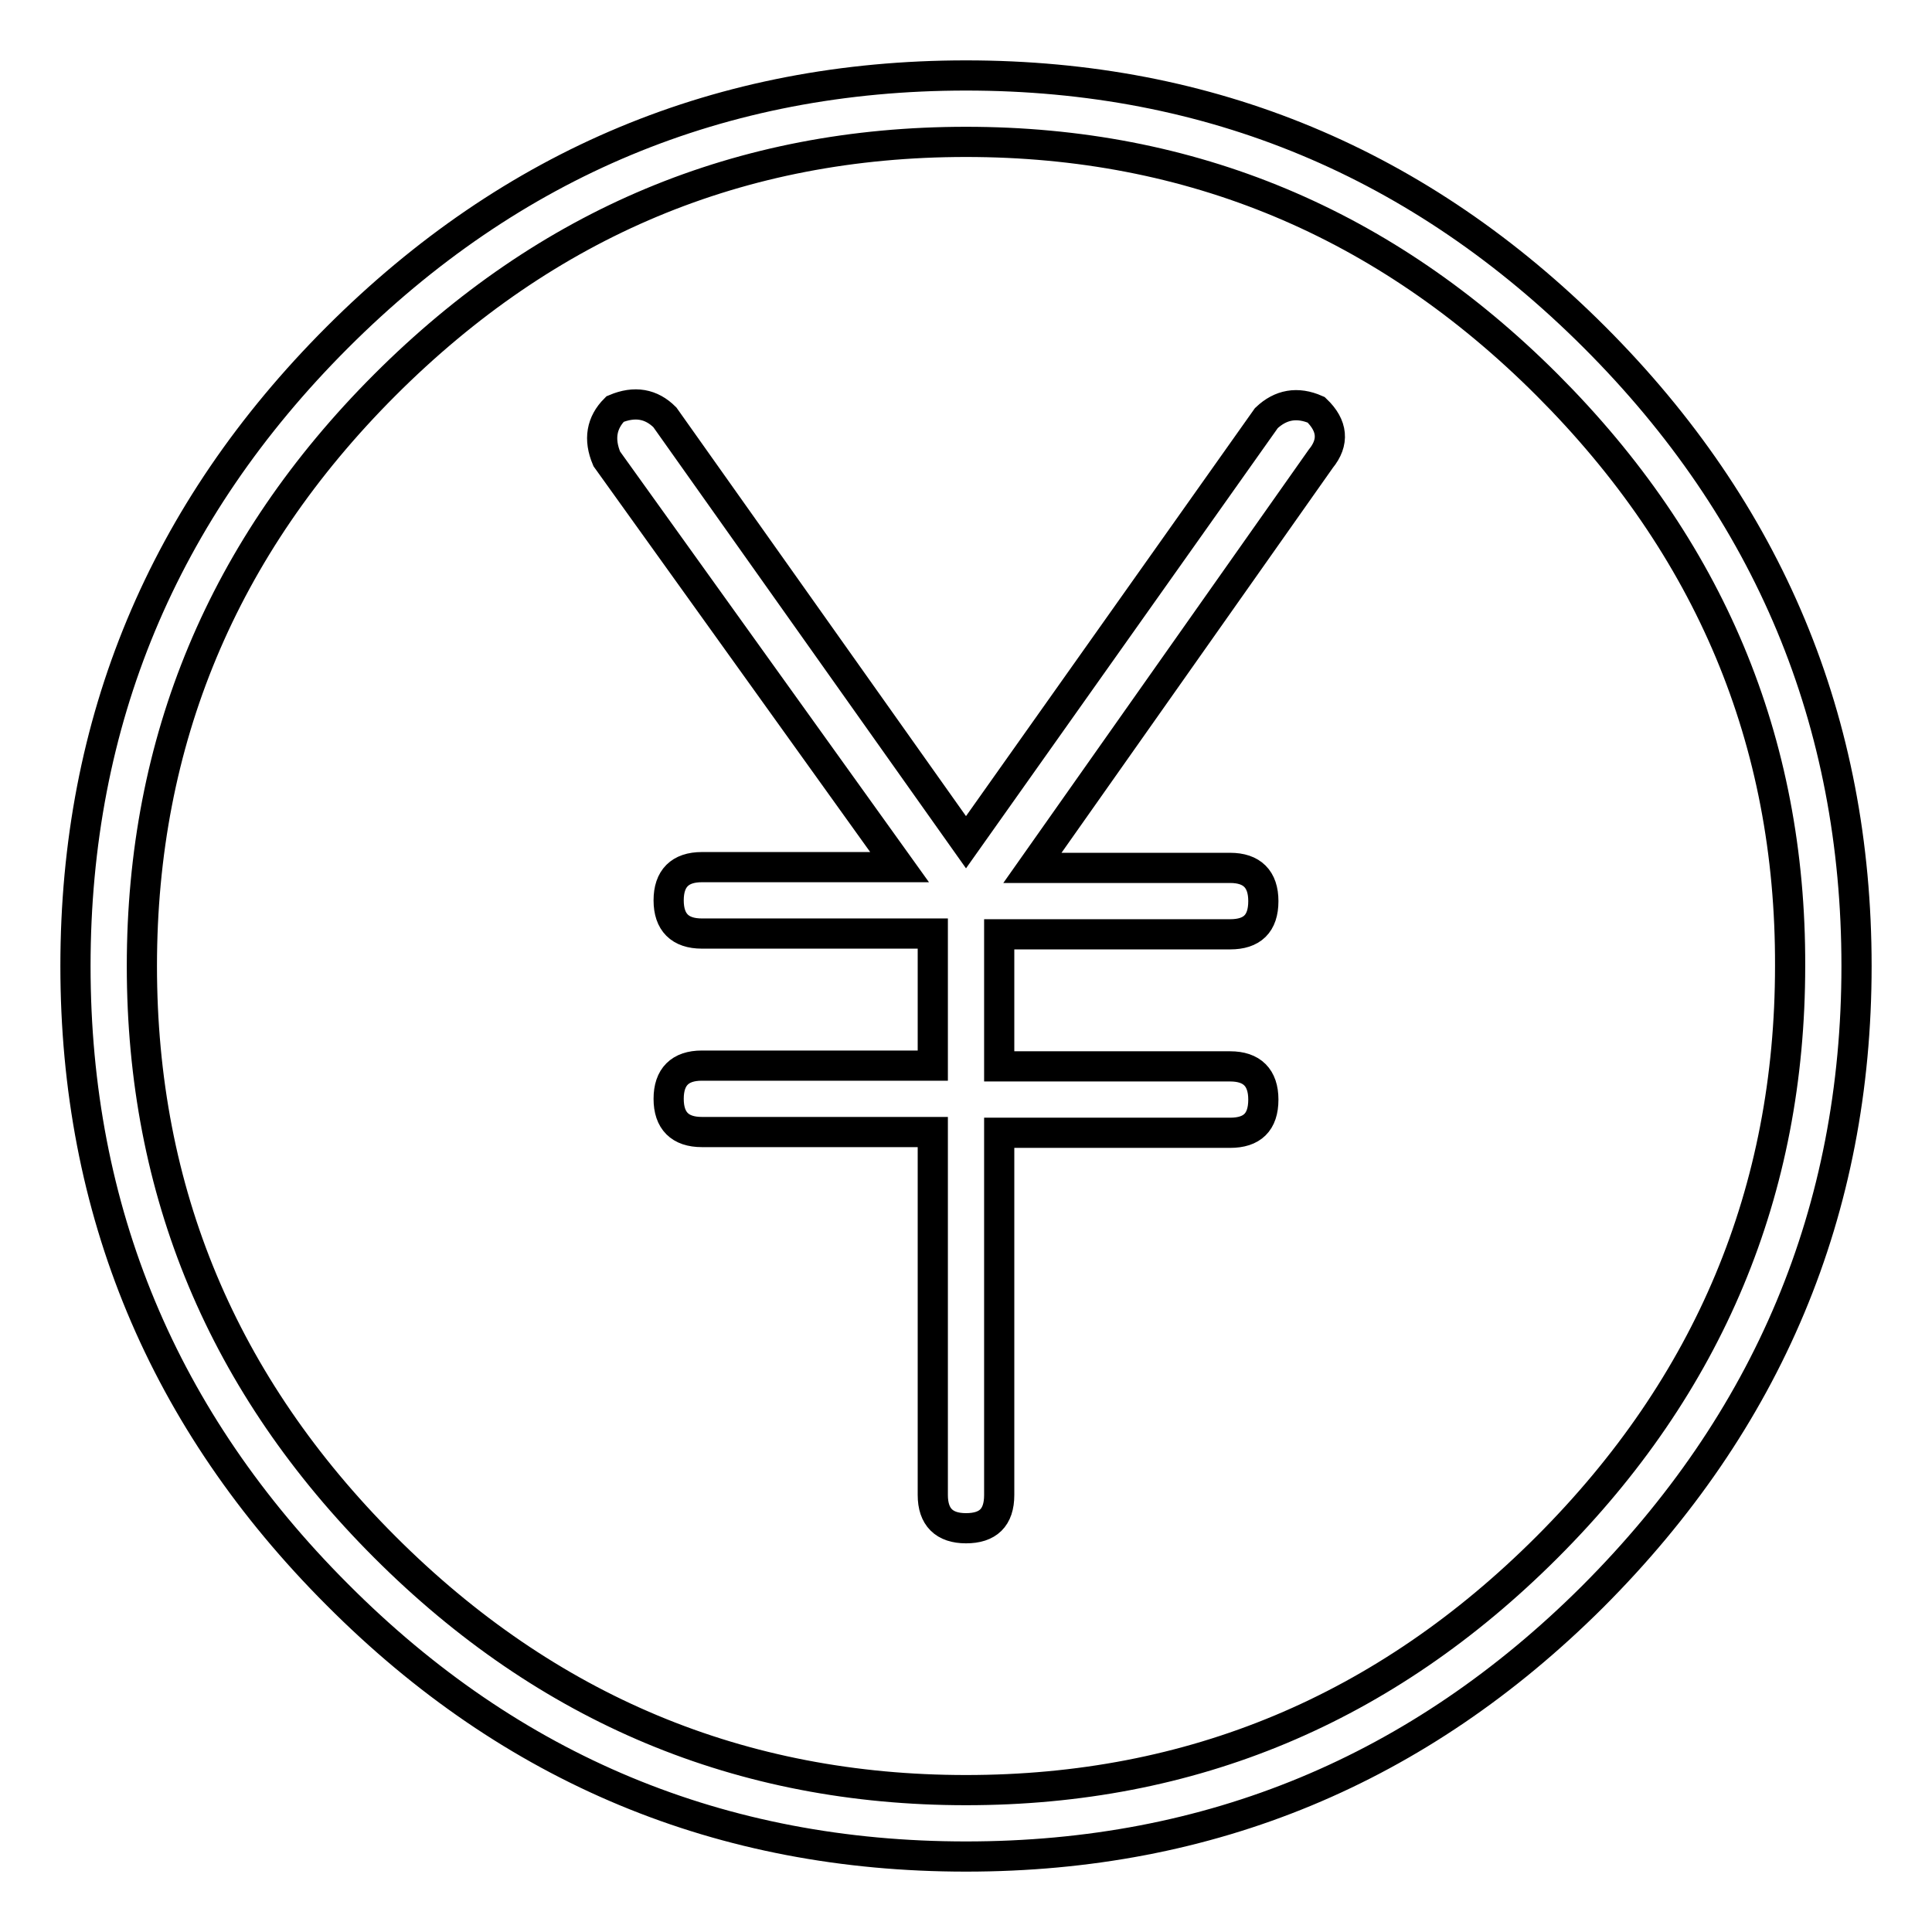
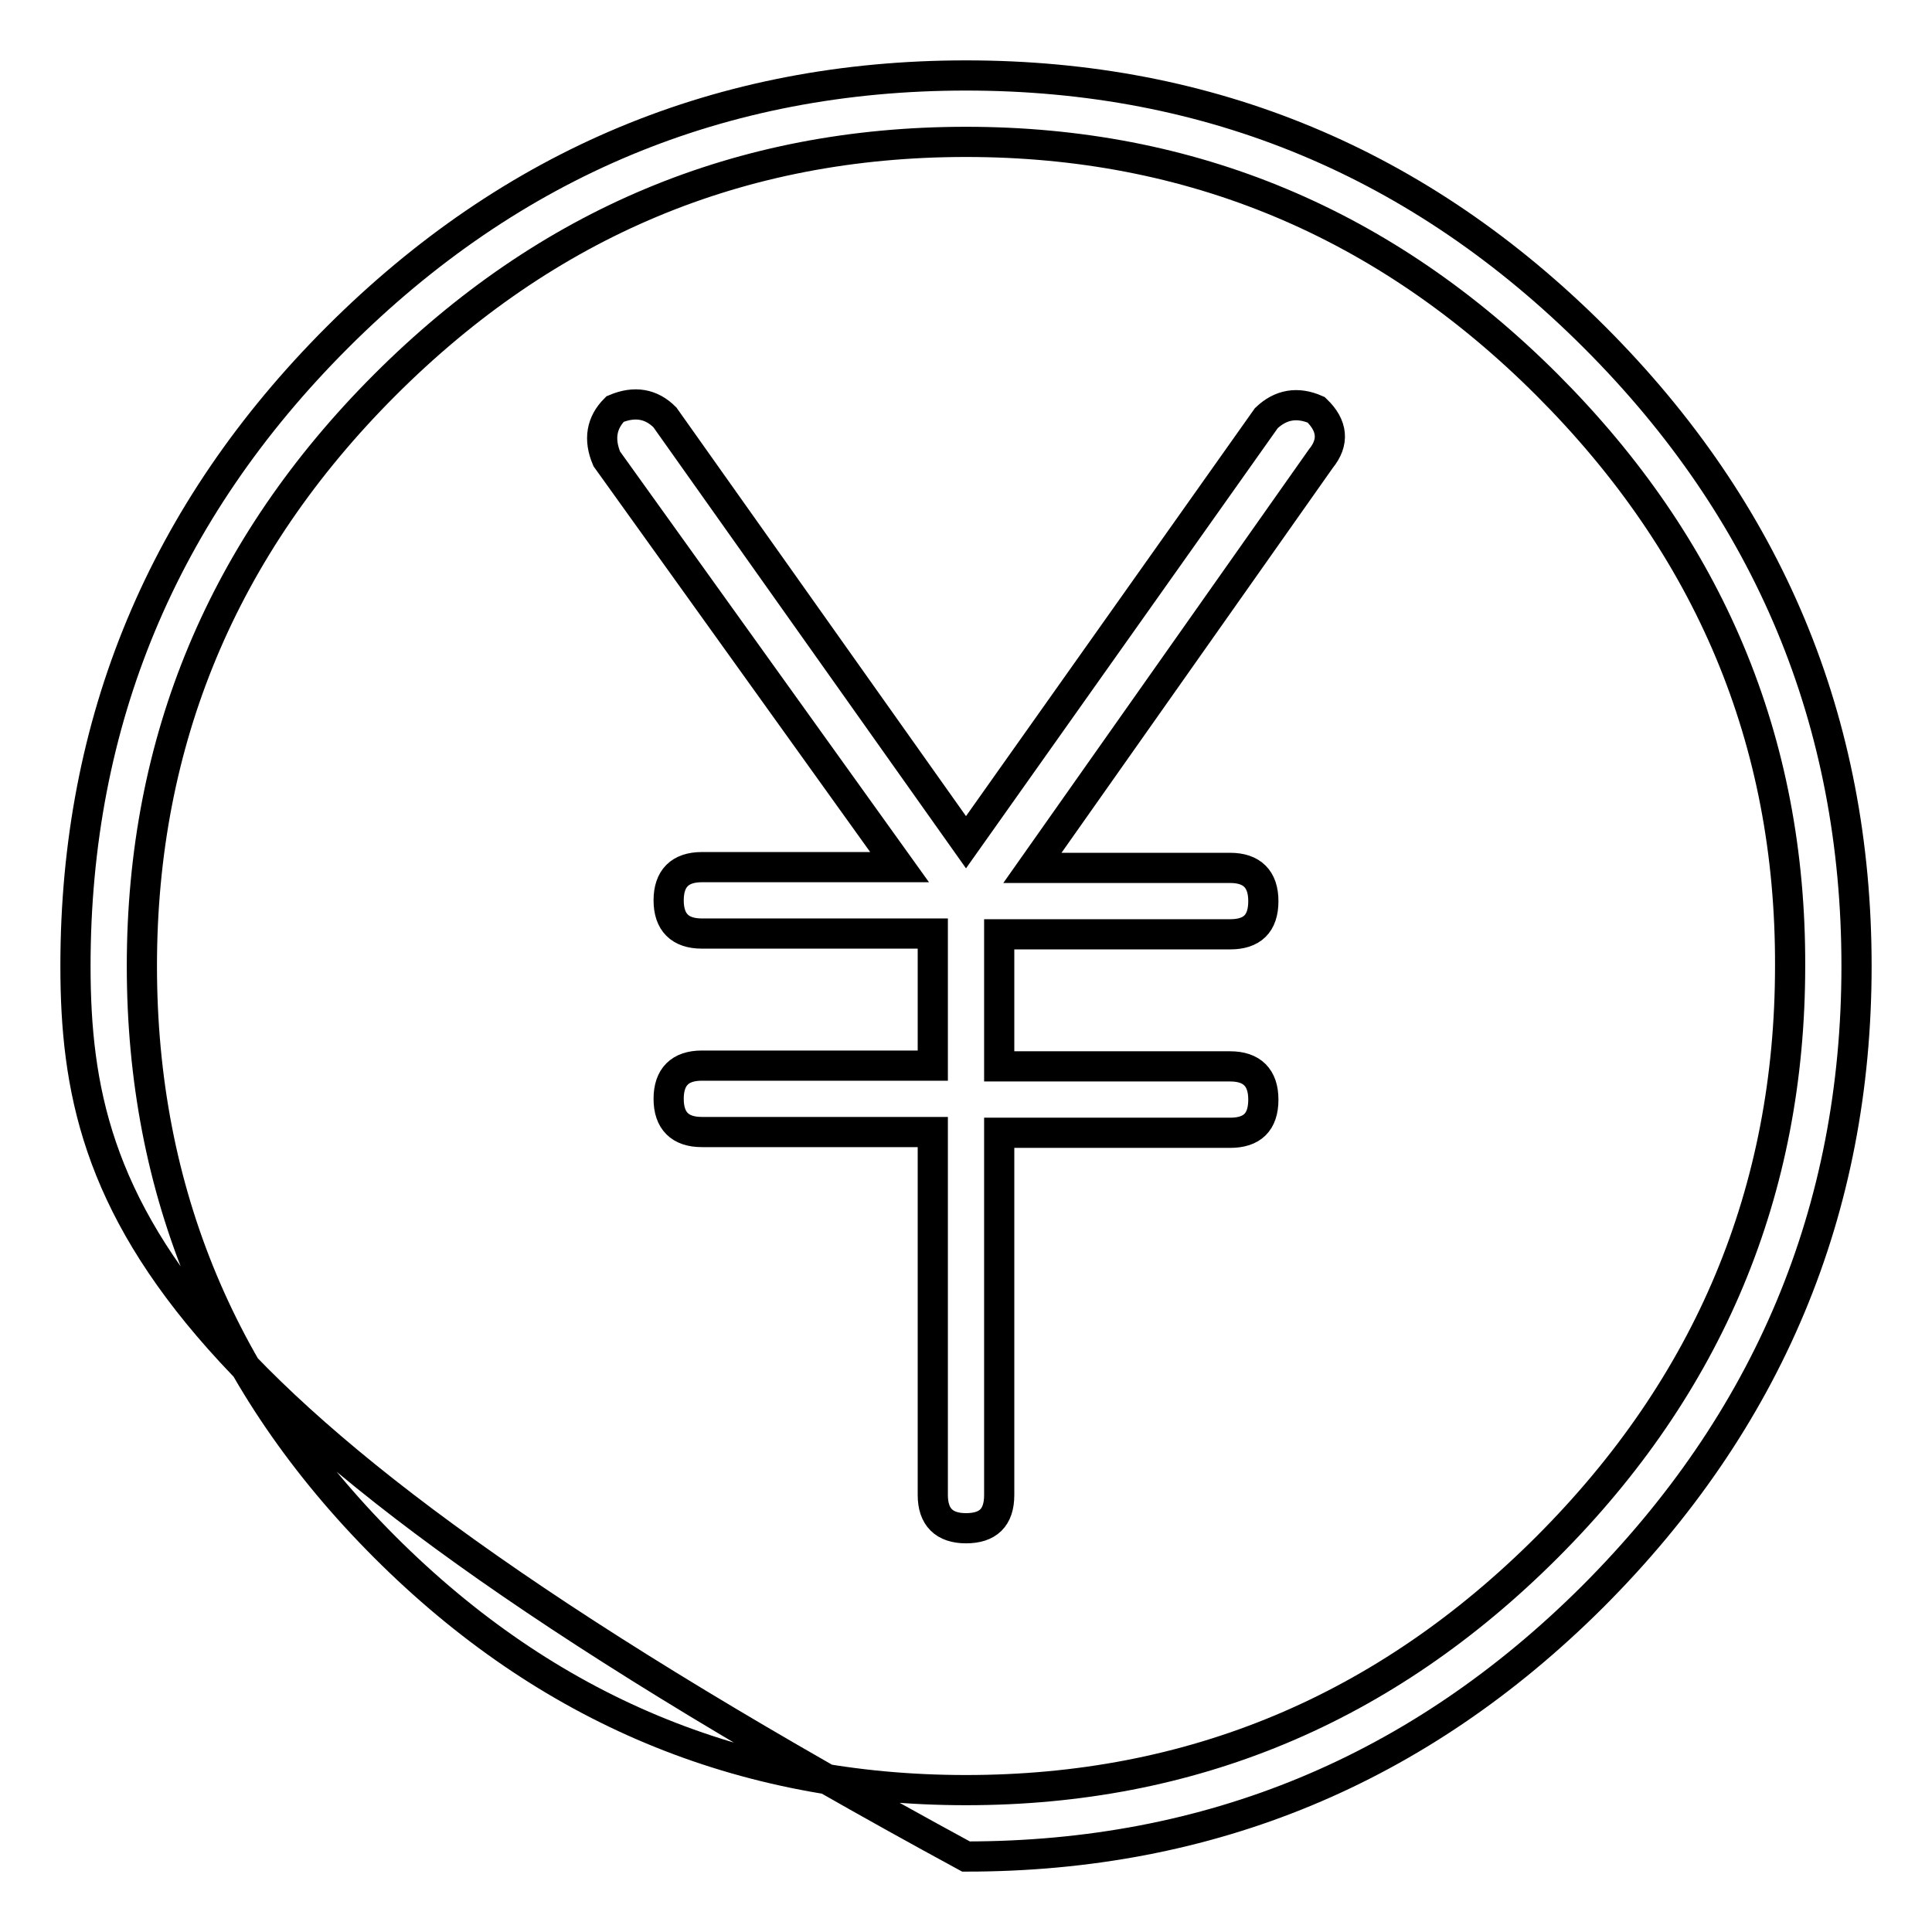
<svg xmlns="http://www.w3.org/2000/svg" version="1.1" x="0px" y="0px" viewBox="0 0 256 256" enable-background="new 0 0 256 256" xml:space="preserve">
  <g>
-     <path stroke-width="4" fill-opacity="0" stroke="#000000" d="M211,211.6c-23,22.9-50.6,34.4-83,34.4c-32.4,0-60.2-11.5-83.3-34.7C21.6,188.2,10,160.4,10,128 c0-32.4,11.6-60.2,34.7-83.3C67.8,21.6,95.6,10,128,10c32.4,0,60.2,11.6,83.3,34.7C234.4,67.8,246,95.6,246,128 C246,160.4,234.3,188.3,211,211.6z M205,51c-21.5-21.5-47.2-32.2-77-32.2c-29.9,0-55.5,10.7-77,32.2c-21.5,21.5-32.2,47.2-32.2,77 c0,29.9,10.7,55.5,32.2,77c21.5,21.5,47.2,32.2,77,32.2c29.9,0,55.5-10.7,77-32.2c21.5-21.5,32.2-47.2,32.2-77 C237.3,98.1,226.5,72.5,205,51z M174.4,54.3c-2.5-1.1-4.7-0.7-6.6,1.1L128,111.6L88.1,55.3c-1.8-1.8-4-2.2-6.6-1.1 c-1.8,1.8-2.2,4-1.1,6.6l38.8,54.1H93c-2.9,0-4.4,1.5-4.4,4.4c0,2.9,1.5,4.4,4.4,4.4h30.6v17.5H93c-2.9,0-4.4,1.5-4.4,4.4 c0,2.9,1.5,4.4,4.4,4.4h30.6v48.1c0,2.9,1.5,4.4,4.4,4.4c2.9,0,4.4-1.4,4.4-4.4v-48H163c2.9,0,4.4-1.4,4.4-4.4 c0-2.9-1.5-4.4-4.4-4.4h-30.6v-17.5H163c2.9,0,4.4-1.4,4.4-4.4c0-2.9-1.5-4.4-4.4-4.4h-26.2L175,60.8 C176.8,58.6,176.6,56.4,174.4,54.3z" />
+     <path stroke-width="4" fill-opacity="0" stroke="#000000" d="M211,211.6c-23,22.9-50.6,34.4-83,34.4C21.6,188.2,10,160.4,10,128 c0-32.4,11.6-60.2,34.7-83.3C67.8,21.6,95.6,10,128,10c32.4,0,60.2,11.6,83.3,34.7C234.4,67.8,246,95.6,246,128 C246,160.4,234.3,188.3,211,211.6z M205,51c-21.5-21.5-47.2-32.2-77-32.2c-29.9,0-55.5,10.7-77,32.2c-21.5,21.5-32.2,47.2-32.2,77 c0,29.9,10.7,55.5,32.2,77c21.5,21.5,47.2,32.2,77,32.2c29.9,0,55.5-10.7,77-32.2c21.5-21.5,32.2-47.2,32.2-77 C237.3,98.1,226.5,72.5,205,51z M174.4,54.3c-2.5-1.1-4.7-0.7-6.6,1.1L128,111.6L88.1,55.3c-1.8-1.8-4-2.2-6.6-1.1 c-1.8,1.8-2.2,4-1.1,6.6l38.8,54.1H93c-2.9,0-4.4,1.5-4.4,4.4c0,2.9,1.5,4.4,4.4,4.4h30.6v17.5H93c-2.9,0-4.4,1.5-4.4,4.4 c0,2.9,1.5,4.4,4.4,4.4h30.6v48.1c0,2.9,1.5,4.4,4.4,4.4c2.9,0,4.4-1.4,4.4-4.4v-48H163c2.9,0,4.4-1.4,4.4-4.4 c0-2.9-1.5-4.4-4.4-4.4h-30.6v-17.5H163c2.9,0,4.4-1.4,4.4-4.4c0-2.9-1.5-4.4-4.4-4.4h-26.2L175,60.8 C176.8,58.6,176.6,56.4,174.4,54.3z" />
  </g>
</svg>